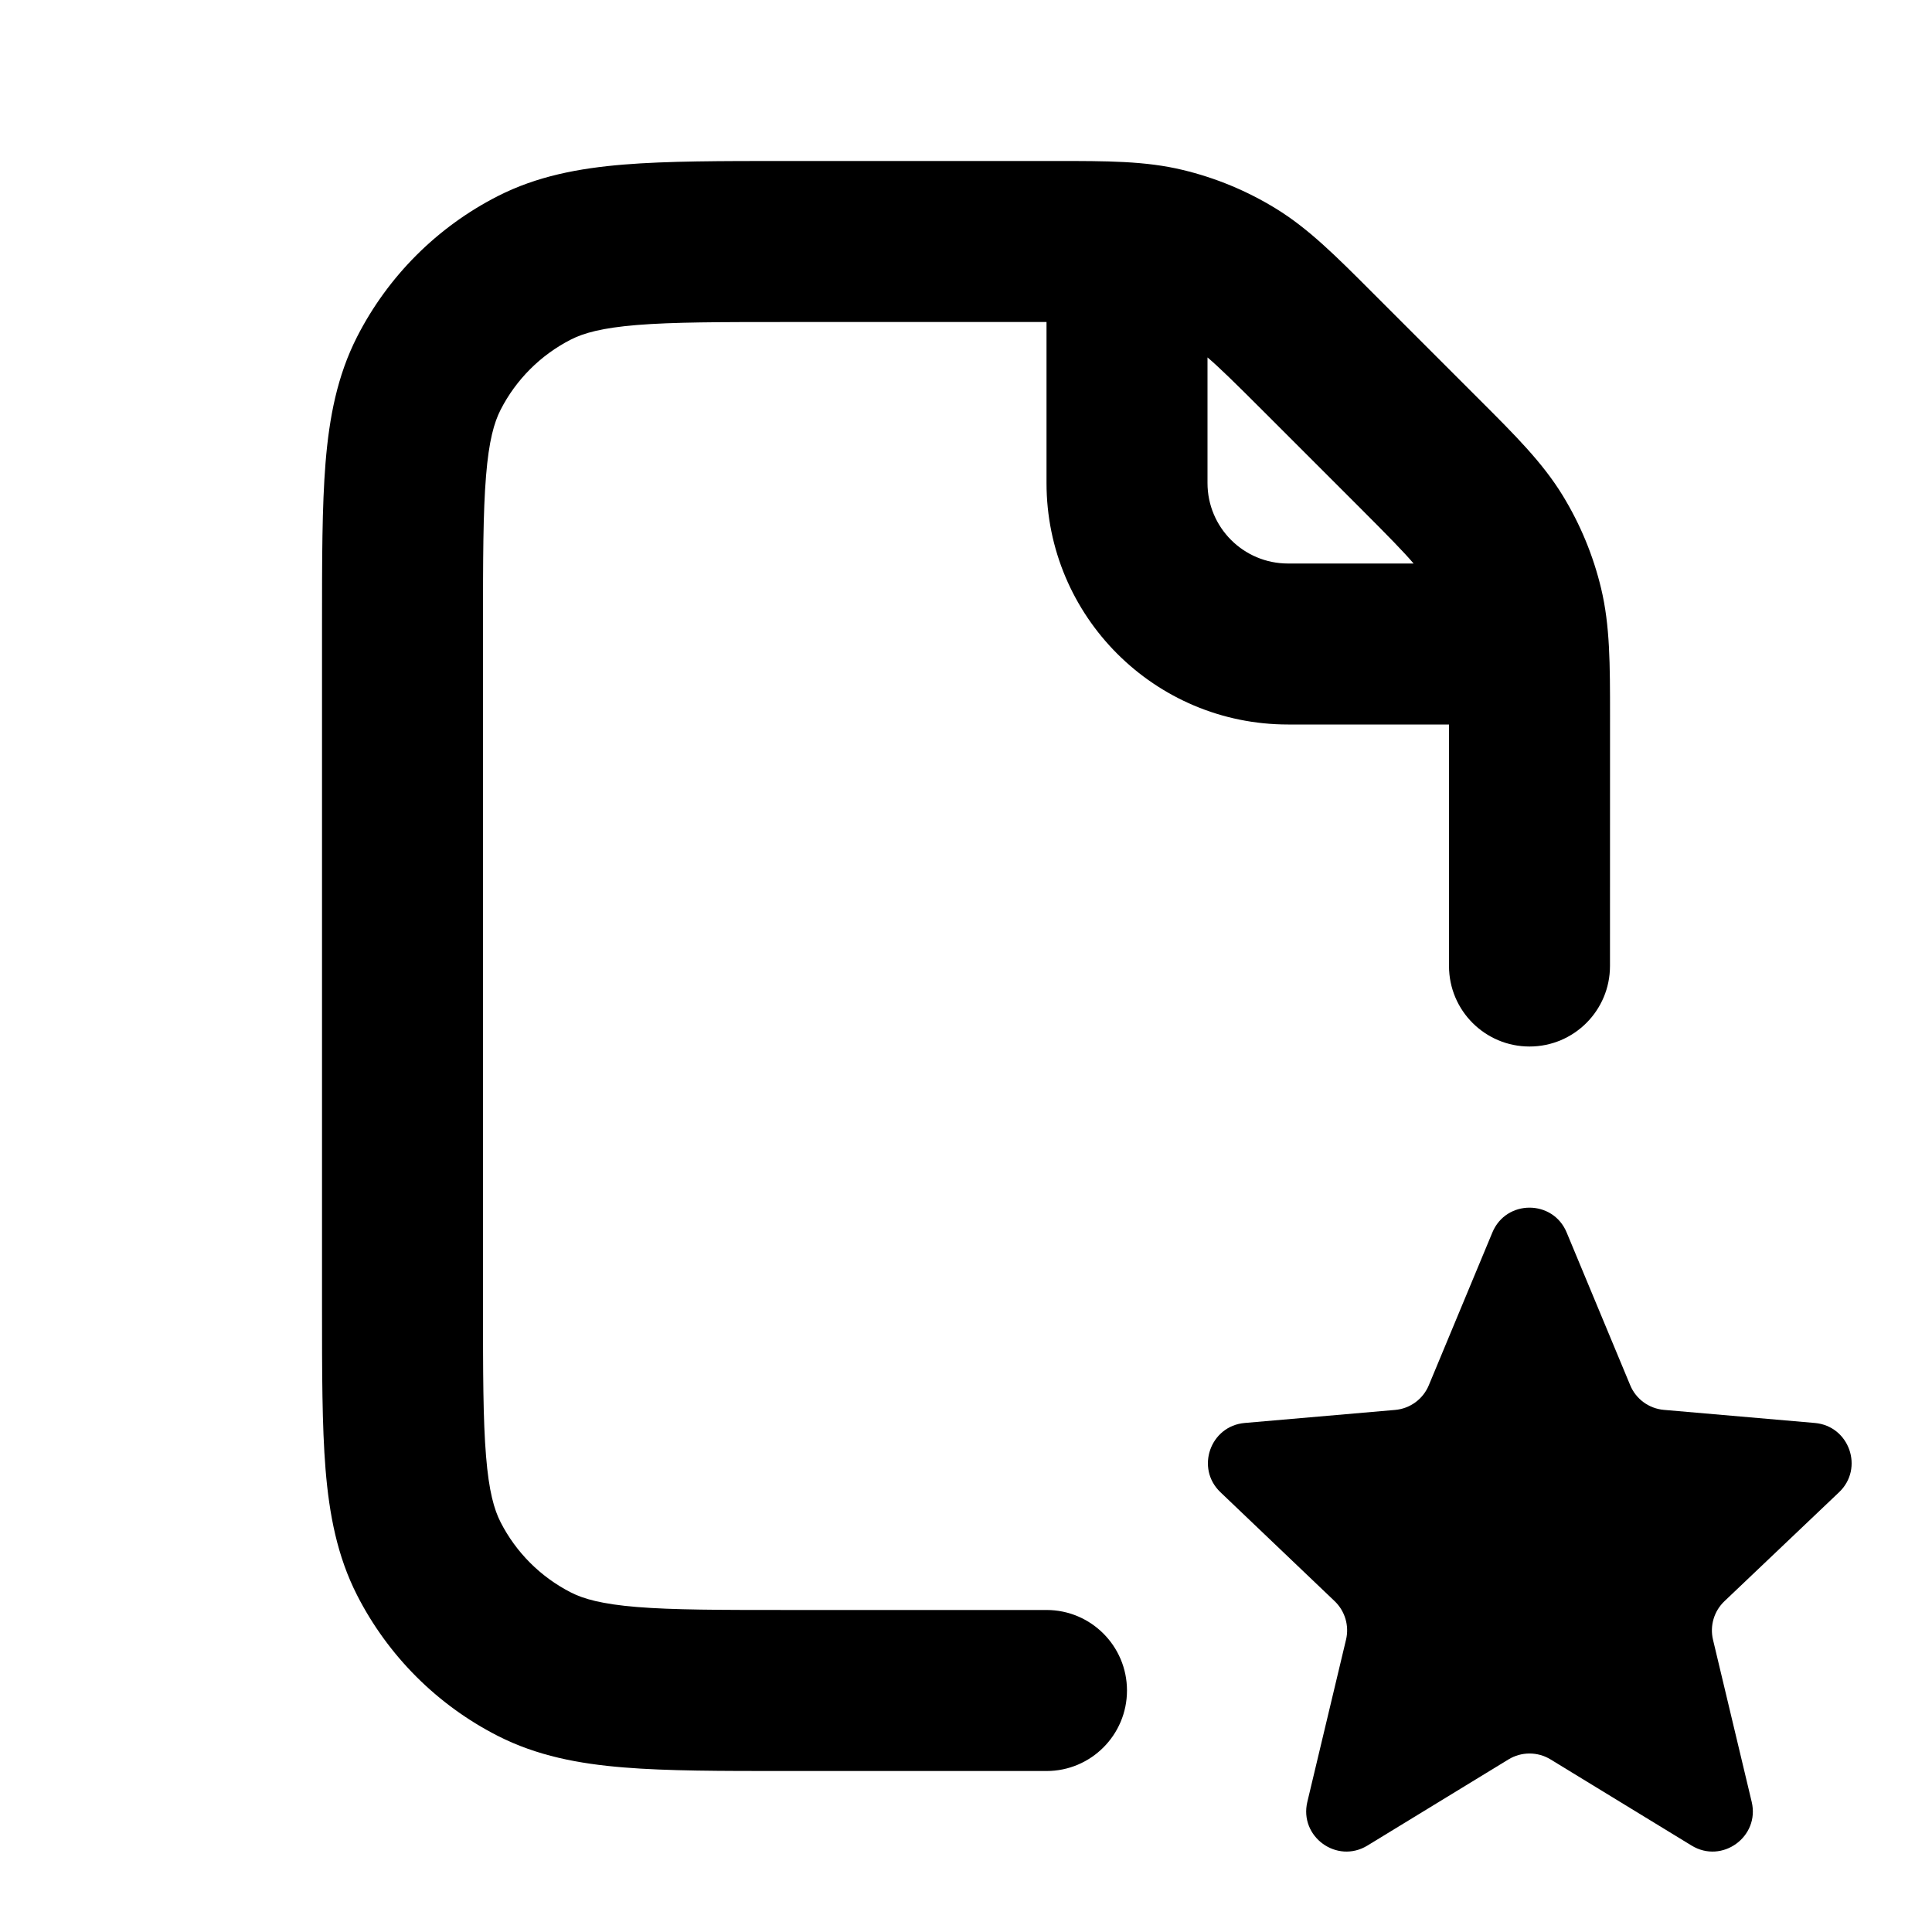
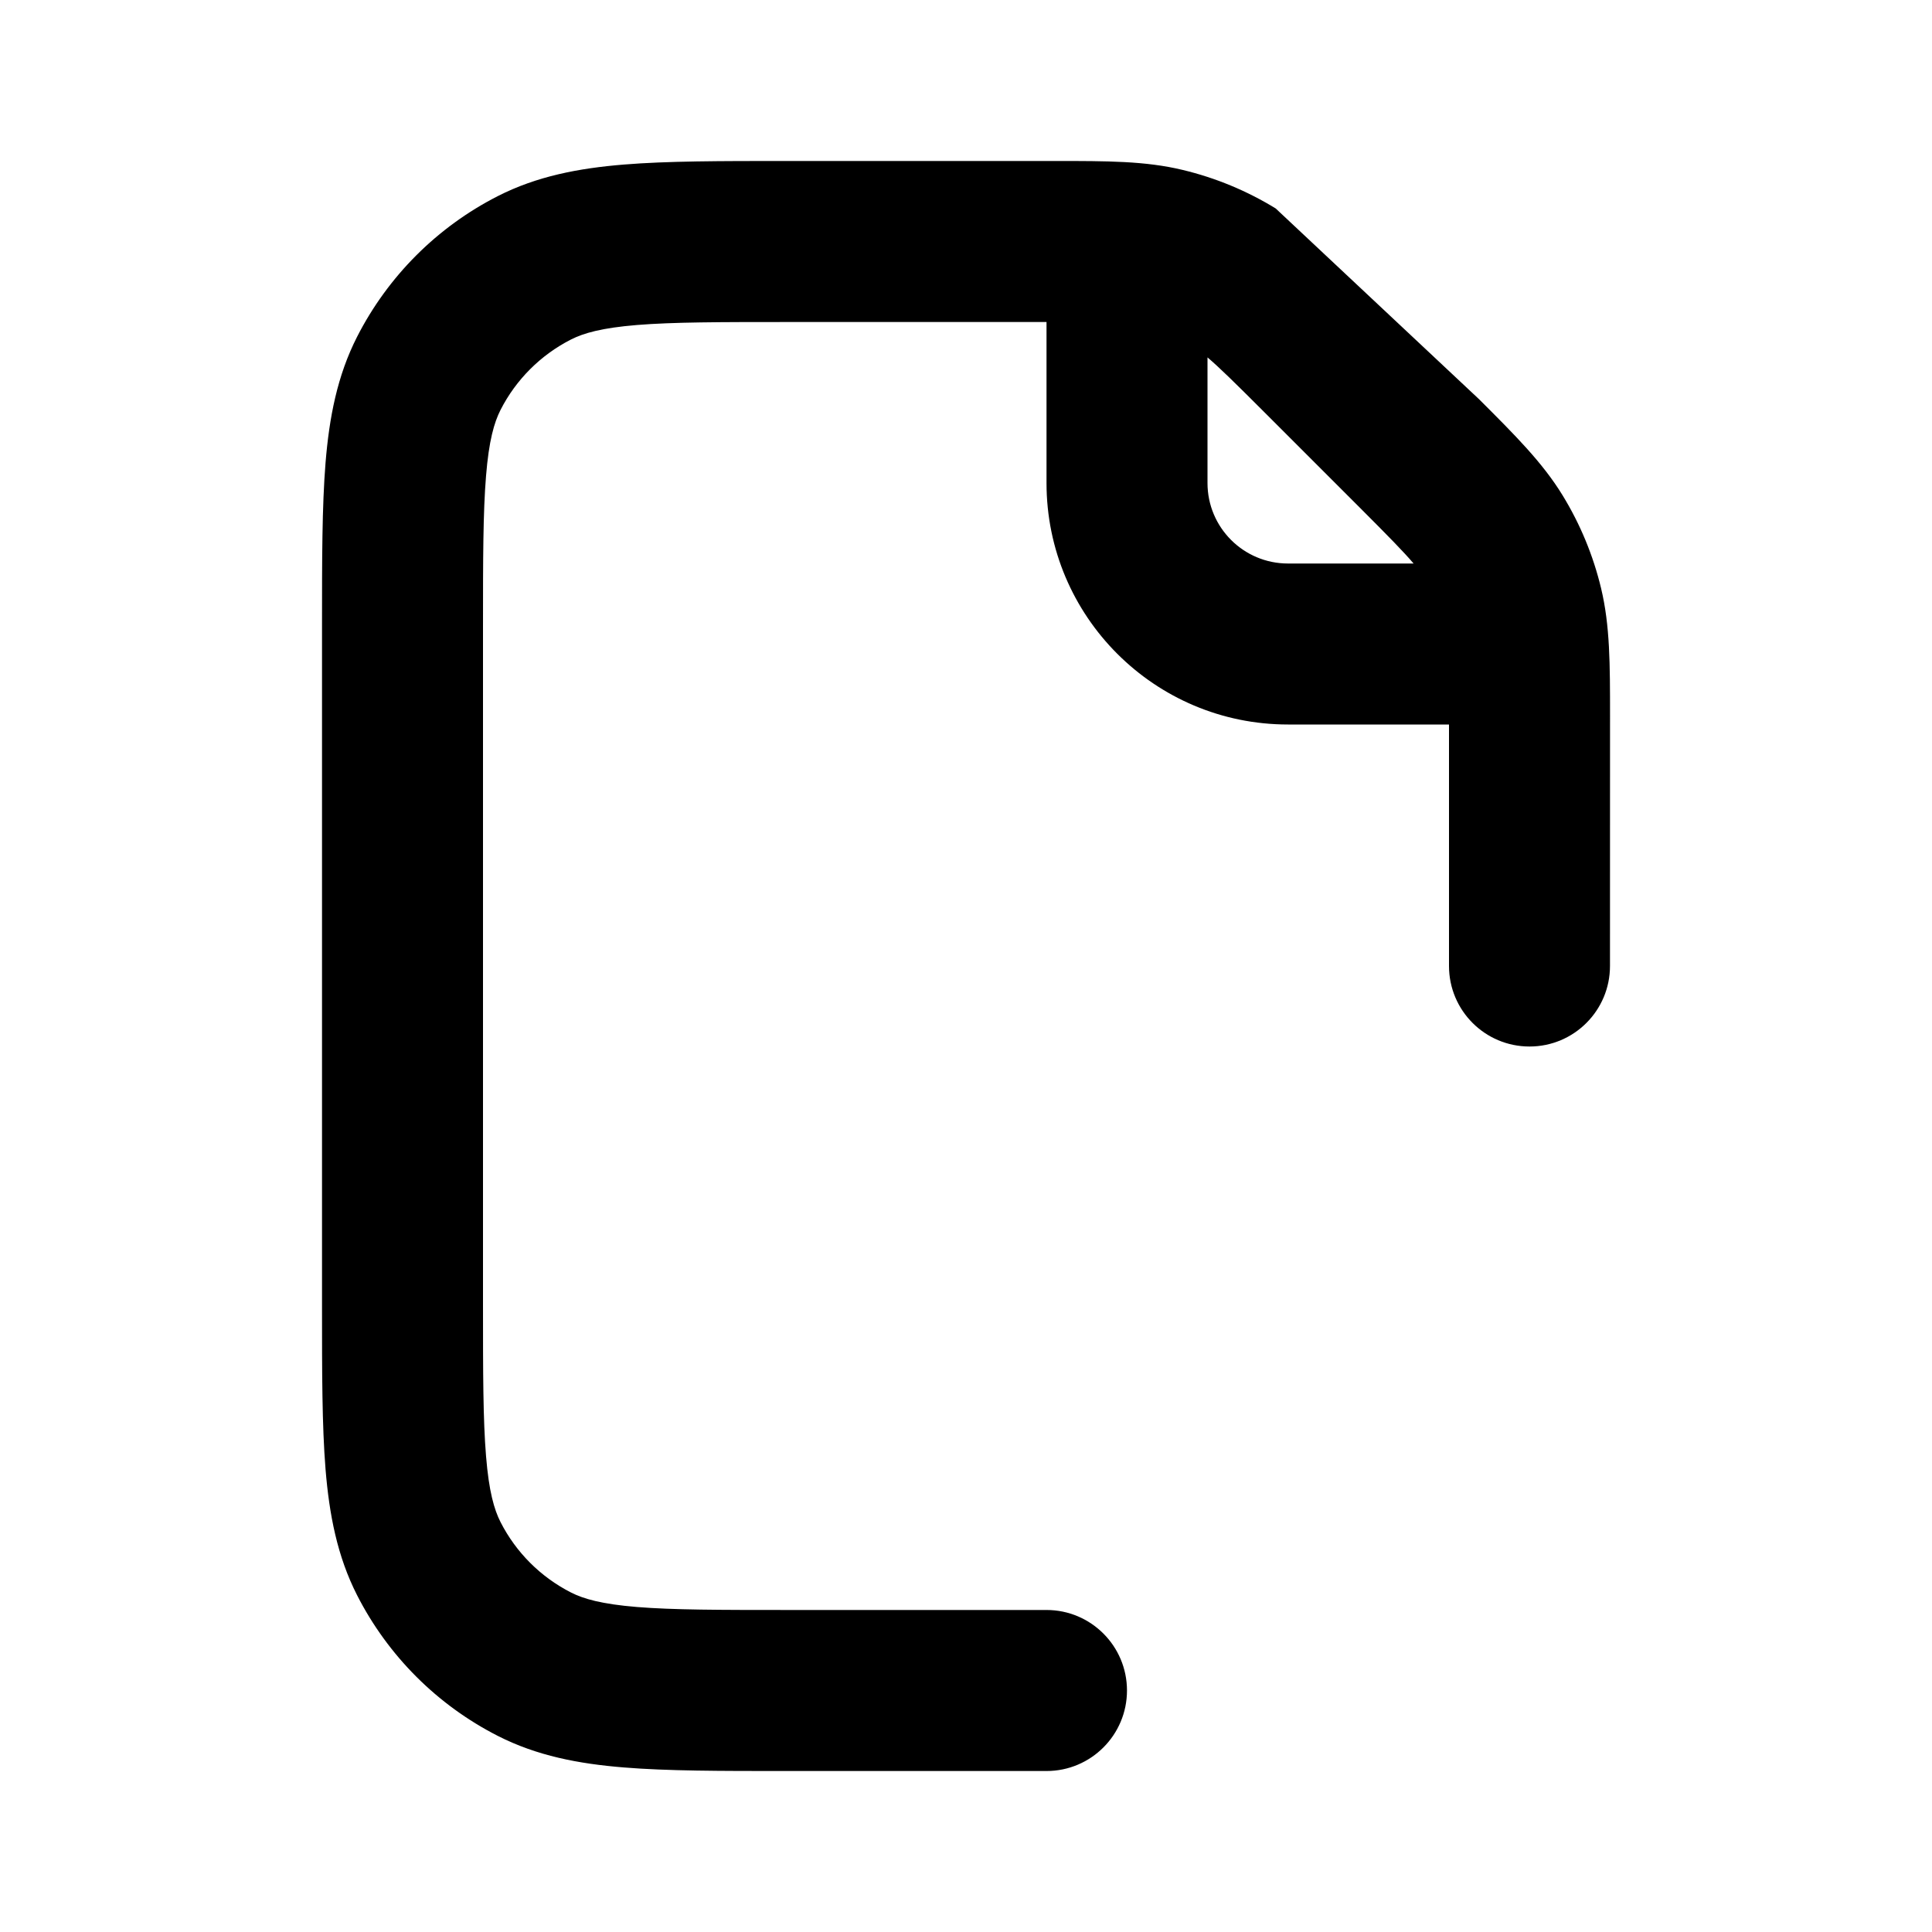
<svg xmlns="http://www.w3.org/2000/svg" width="40" height="40" viewBox="0 0 40 40" fill="none">
-   <path fill-rule="evenodd" clip-rule="evenodd" d="M21.667 6.667H16.333C14.906 6.667 13.935 6.668 13.185 6.729C12.454 6.789 12.081 6.897 11.82 7.03C11.193 7.35 10.683 7.859 10.363 8.487C10.231 8.747 10.122 9.121 10.063 9.852C10.001 10.602 10 11.572 10 13V27C10 28.428 10.001 29.398 10.063 30.148C10.122 30.879 10.231 31.253 10.363 31.513C10.683 32.141 11.193 32.65 11.82 32.97C12.081 33.103 12.454 33.211 13.185 33.271C13.935 33.332 14.906 33.333 16.333 33.333H21.667C22.587 33.333 23.333 34.08 23.333 35C23.333 35.92 22.587 36.667 21.667 36.667H16.265C14.923 36.667 13.816 36.667 12.914 36.593C11.977 36.517 11.116 36.352 10.307 35.94C9.052 35.301 8.033 34.281 7.393 33.027C6.981 32.218 6.817 31.357 6.74 30.42C6.667 29.518 6.667 28.41 6.667 27.069V12.931C6.667 11.59 6.667 10.482 6.74 9.58C6.817 8.643 6.981 7.782 7.393 6.973C8.033 5.719 9.052 4.699 10.307 4.06C11.116 3.648 11.977 3.484 12.914 3.407C13.816 3.333 14.923 3.333 16.265 3.333L21.856 3.333C22.915 3.333 23.714 3.332 24.485 3.518C25.166 3.681 25.816 3.95 26.412 4.316C27.088 4.73 27.654 5.296 28.402 6.045L30.622 8.265C31.371 9.013 31.937 9.578 32.351 10.254C32.717 10.851 32.986 11.501 33.149 12.181C33.334 12.953 33.334 13.752 33.334 14.81L33.333 20C33.333 20.921 32.587 21.667 31.667 21.667C30.746 21.667 30 20.921 30 20V15H26.667C23.905 15 21.667 12.761 21.667 10V6.667ZM29.267 11.667C29.066 11.43 28.747 11.104 28.145 10.502L26.165 8.522C25.563 7.92 25.237 7.6 25 7.4V10C25 10.921 25.746 11.667 26.667 11.667H29.267Z" fill="black" />
-   <path d="M30.898 25.517C31.182 24.832 32.152 24.832 32.436 25.517L33.752 28.68C33.871 28.967 34.14 29.163 34.45 29.19L37.574 29.461C38.289 29.523 38.596 30.401 38.076 30.895L35.703 33.151C35.487 33.356 35.397 33.66 35.466 33.949L36.267 37.306C36.439 38.027 35.654 38.597 35.022 38.21L32.101 36.426C31.835 36.264 31.499 36.264 31.233 36.426L28.312 38.21C27.68 38.597 26.895 38.027 27.067 37.306L27.868 33.948C27.937 33.659 27.847 33.356 27.633 33.151L25.267 30.894C24.749 30.399 25.056 29.523 25.771 29.461L28.885 29.191C29.194 29.164 29.463 28.967 29.582 28.68L30.898 25.517Z" fill="black" />
+   <path fill-rule="evenodd" clip-rule="evenodd" d="M21.667 6.667H16.333C14.906 6.667 13.935 6.668 13.185 6.729C12.454 6.789 12.081 6.897 11.82 7.03C11.193 7.35 10.683 7.859 10.363 8.487C10.231 8.747 10.122 9.121 10.063 9.852C10.001 10.602 10 11.572 10 13V27C10 28.428 10.001 29.398 10.063 30.148C10.122 30.879 10.231 31.253 10.363 31.513C10.683 32.141 11.193 32.65 11.82 32.97C12.081 33.103 12.454 33.211 13.185 33.271C13.935 33.332 14.906 33.333 16.333 33.333H21.667C22.587 33.333 23.333 34.08 23.333 35C23.333 35.92 22.587 36.667 21.667 36.667H16.265C14.923 36.667 13.816 36.667 12.914 36.593C11.977 36.517 11.116 36.352 10.307 35.94C9.052 35.301 8.033 34.281 7.393 33.027C6.981 32.218 6.817 31.357 6.74 30.42C6.667 29.518 6.667 28.41 6.667 27.069V12.931C6.667 11.59 6.667 10.482 6.74 9.58C6.817 8.643 6.981 7.782 7.393 6.973C8.033 5.719 9.052 4.699 10.307 4.06C11.116 3.648 11.977 3.484 12.914 3.407C13.816 3.333 14.923 3.333 16.265 3.333L21.856 3.333C22.915 3.333 23.714 3.332 24.485 3.518C25.166 3.681 25.816 3.95 26.412 4.316L30.622 8.265C31.371 9.013 31.937 9.578 32.351 10.254C32.717 10.851 32.986 11.501 33.149 12.181C33.334 12.953 33.334 13.752 33.334 14.81L33.333 20C33.333 20.921 32.587 21.667 31.667 21.667C30.746 21.667 30 20.921 30 20V15H26.667C23.905 15 21.667 12.761 21.667 10V6.667ZM29.267 11.667C29.066 11.43 28.747 11.104 28.145 10.502L26.165 8.522C25.563 7.92 25.237 7.6 25 7.4V10C25 10.921 25.746 11.667 26.667 11.667H29.267Z" fill="black" />
</svg>